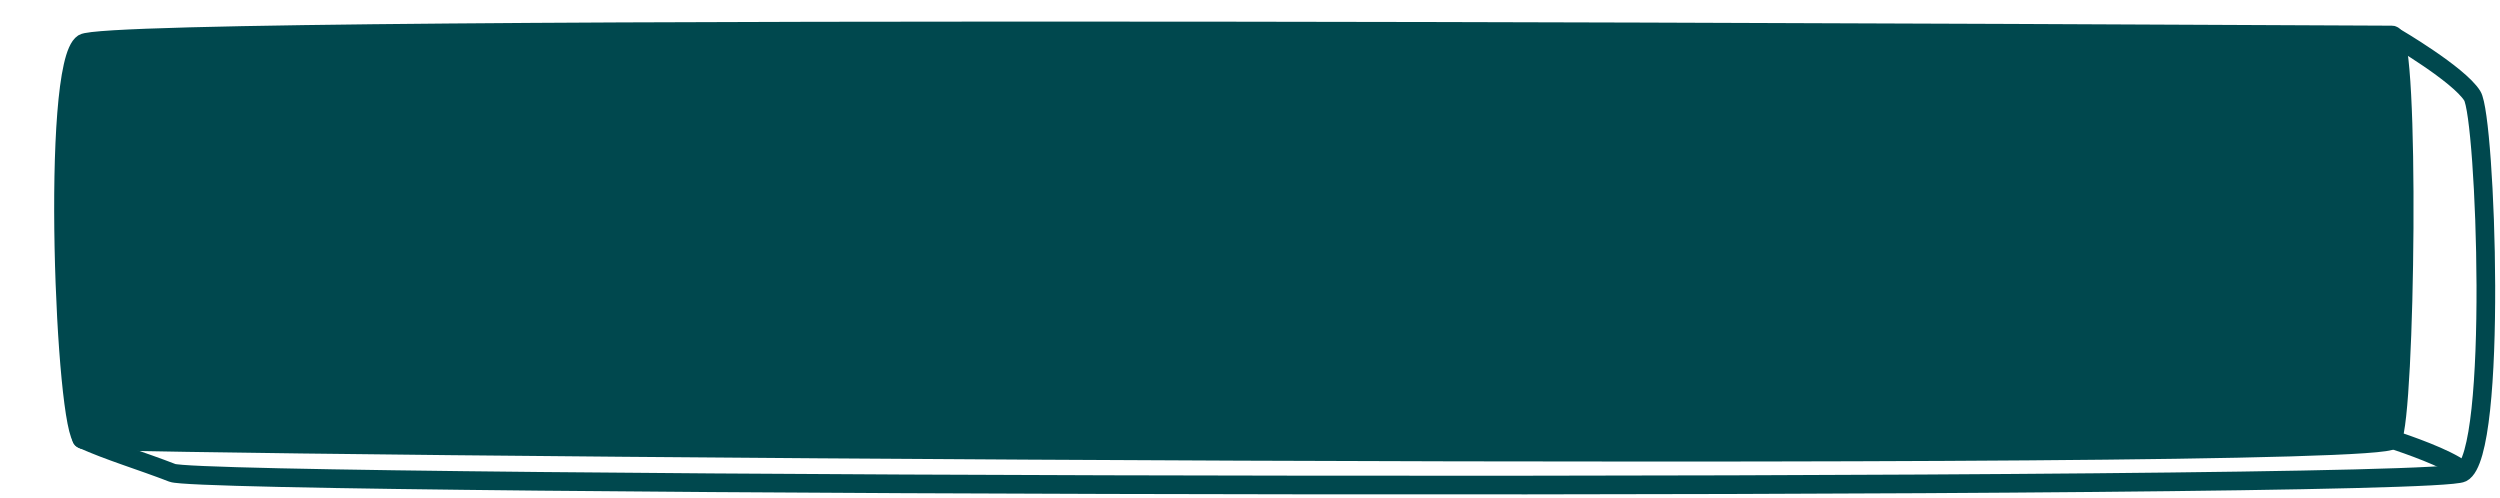
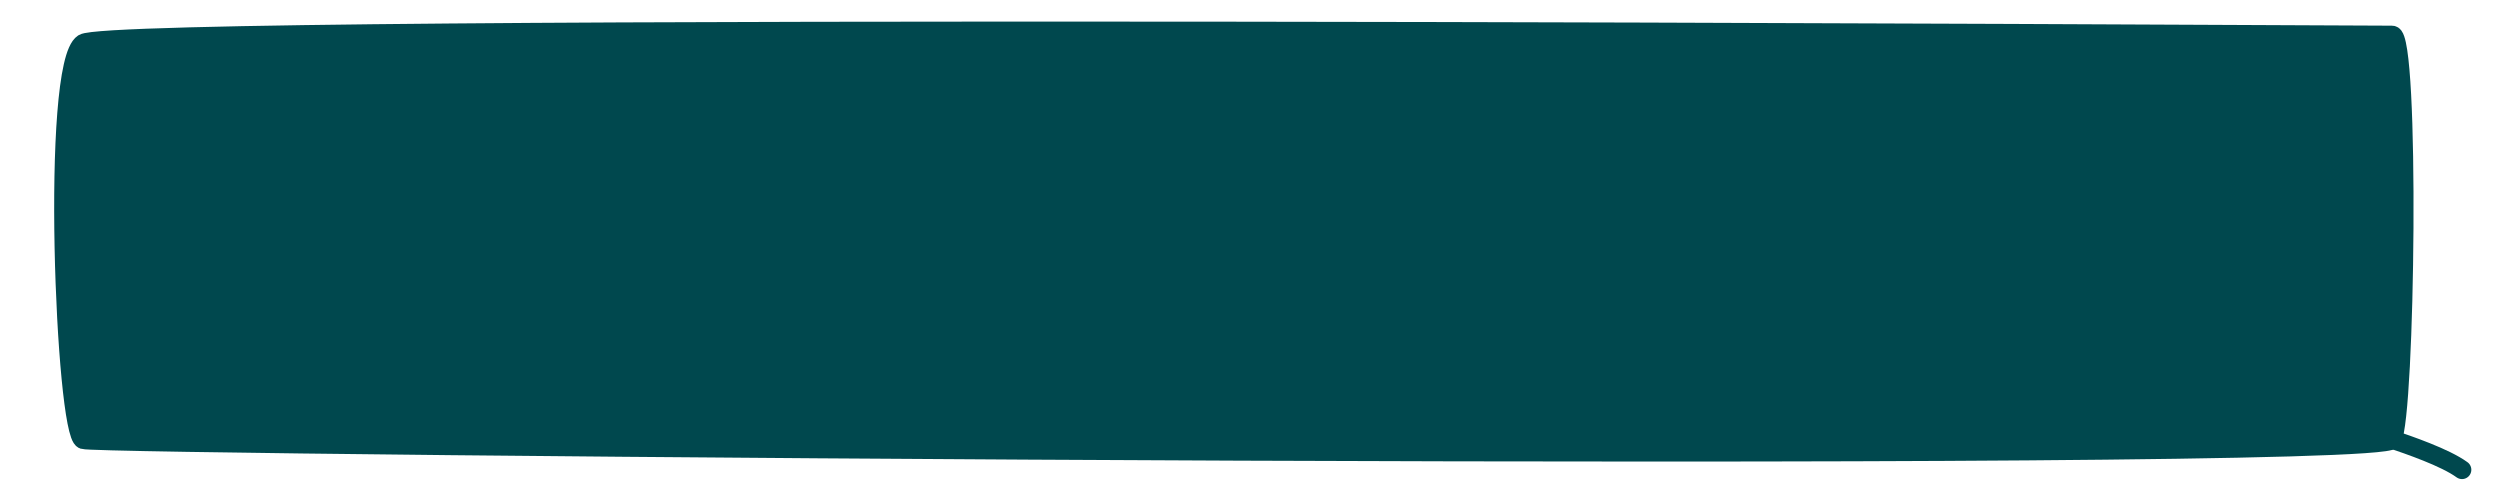
<svg xmlns="http://www.w3.org/2000/svg" width="402" height="80" viewBox="0 0 402 80" fill="none">
  <path d="M13.391 6.954C18.775 3.475 374.46 5.629 384.672 5.629C387.589 5.636 386.86 66.736 384.672 70.712C382.483 74.688 16.309 71.706 13.391 70.712C10.473 69.718 8.008 10.433 13.391 6.954Z" fill="#00484e" stroke="#00484e" stroke-width="3" stroke-linecap="round" stroke-linejoin="round" />
-   <path d="M13.13 70.571C17.507 72.559 22.803 74.124 27.719 76.038C33.454 78.271 390.056 79.016 395.891 76.034C401.727 73.052 399.729 18.885 397.541 15.406C395.353 11.928 385.141 5.964 385.141 5.964" stroke="#00484e" stroke-width="3" stroke-linecap="round" />
  <path d="M384.41 70.571C387.328 71.565 393.164 73.553 395.891 75.537" stroke="#00484e" stroke-width="3" stroke-linecap="round" />
</svg>